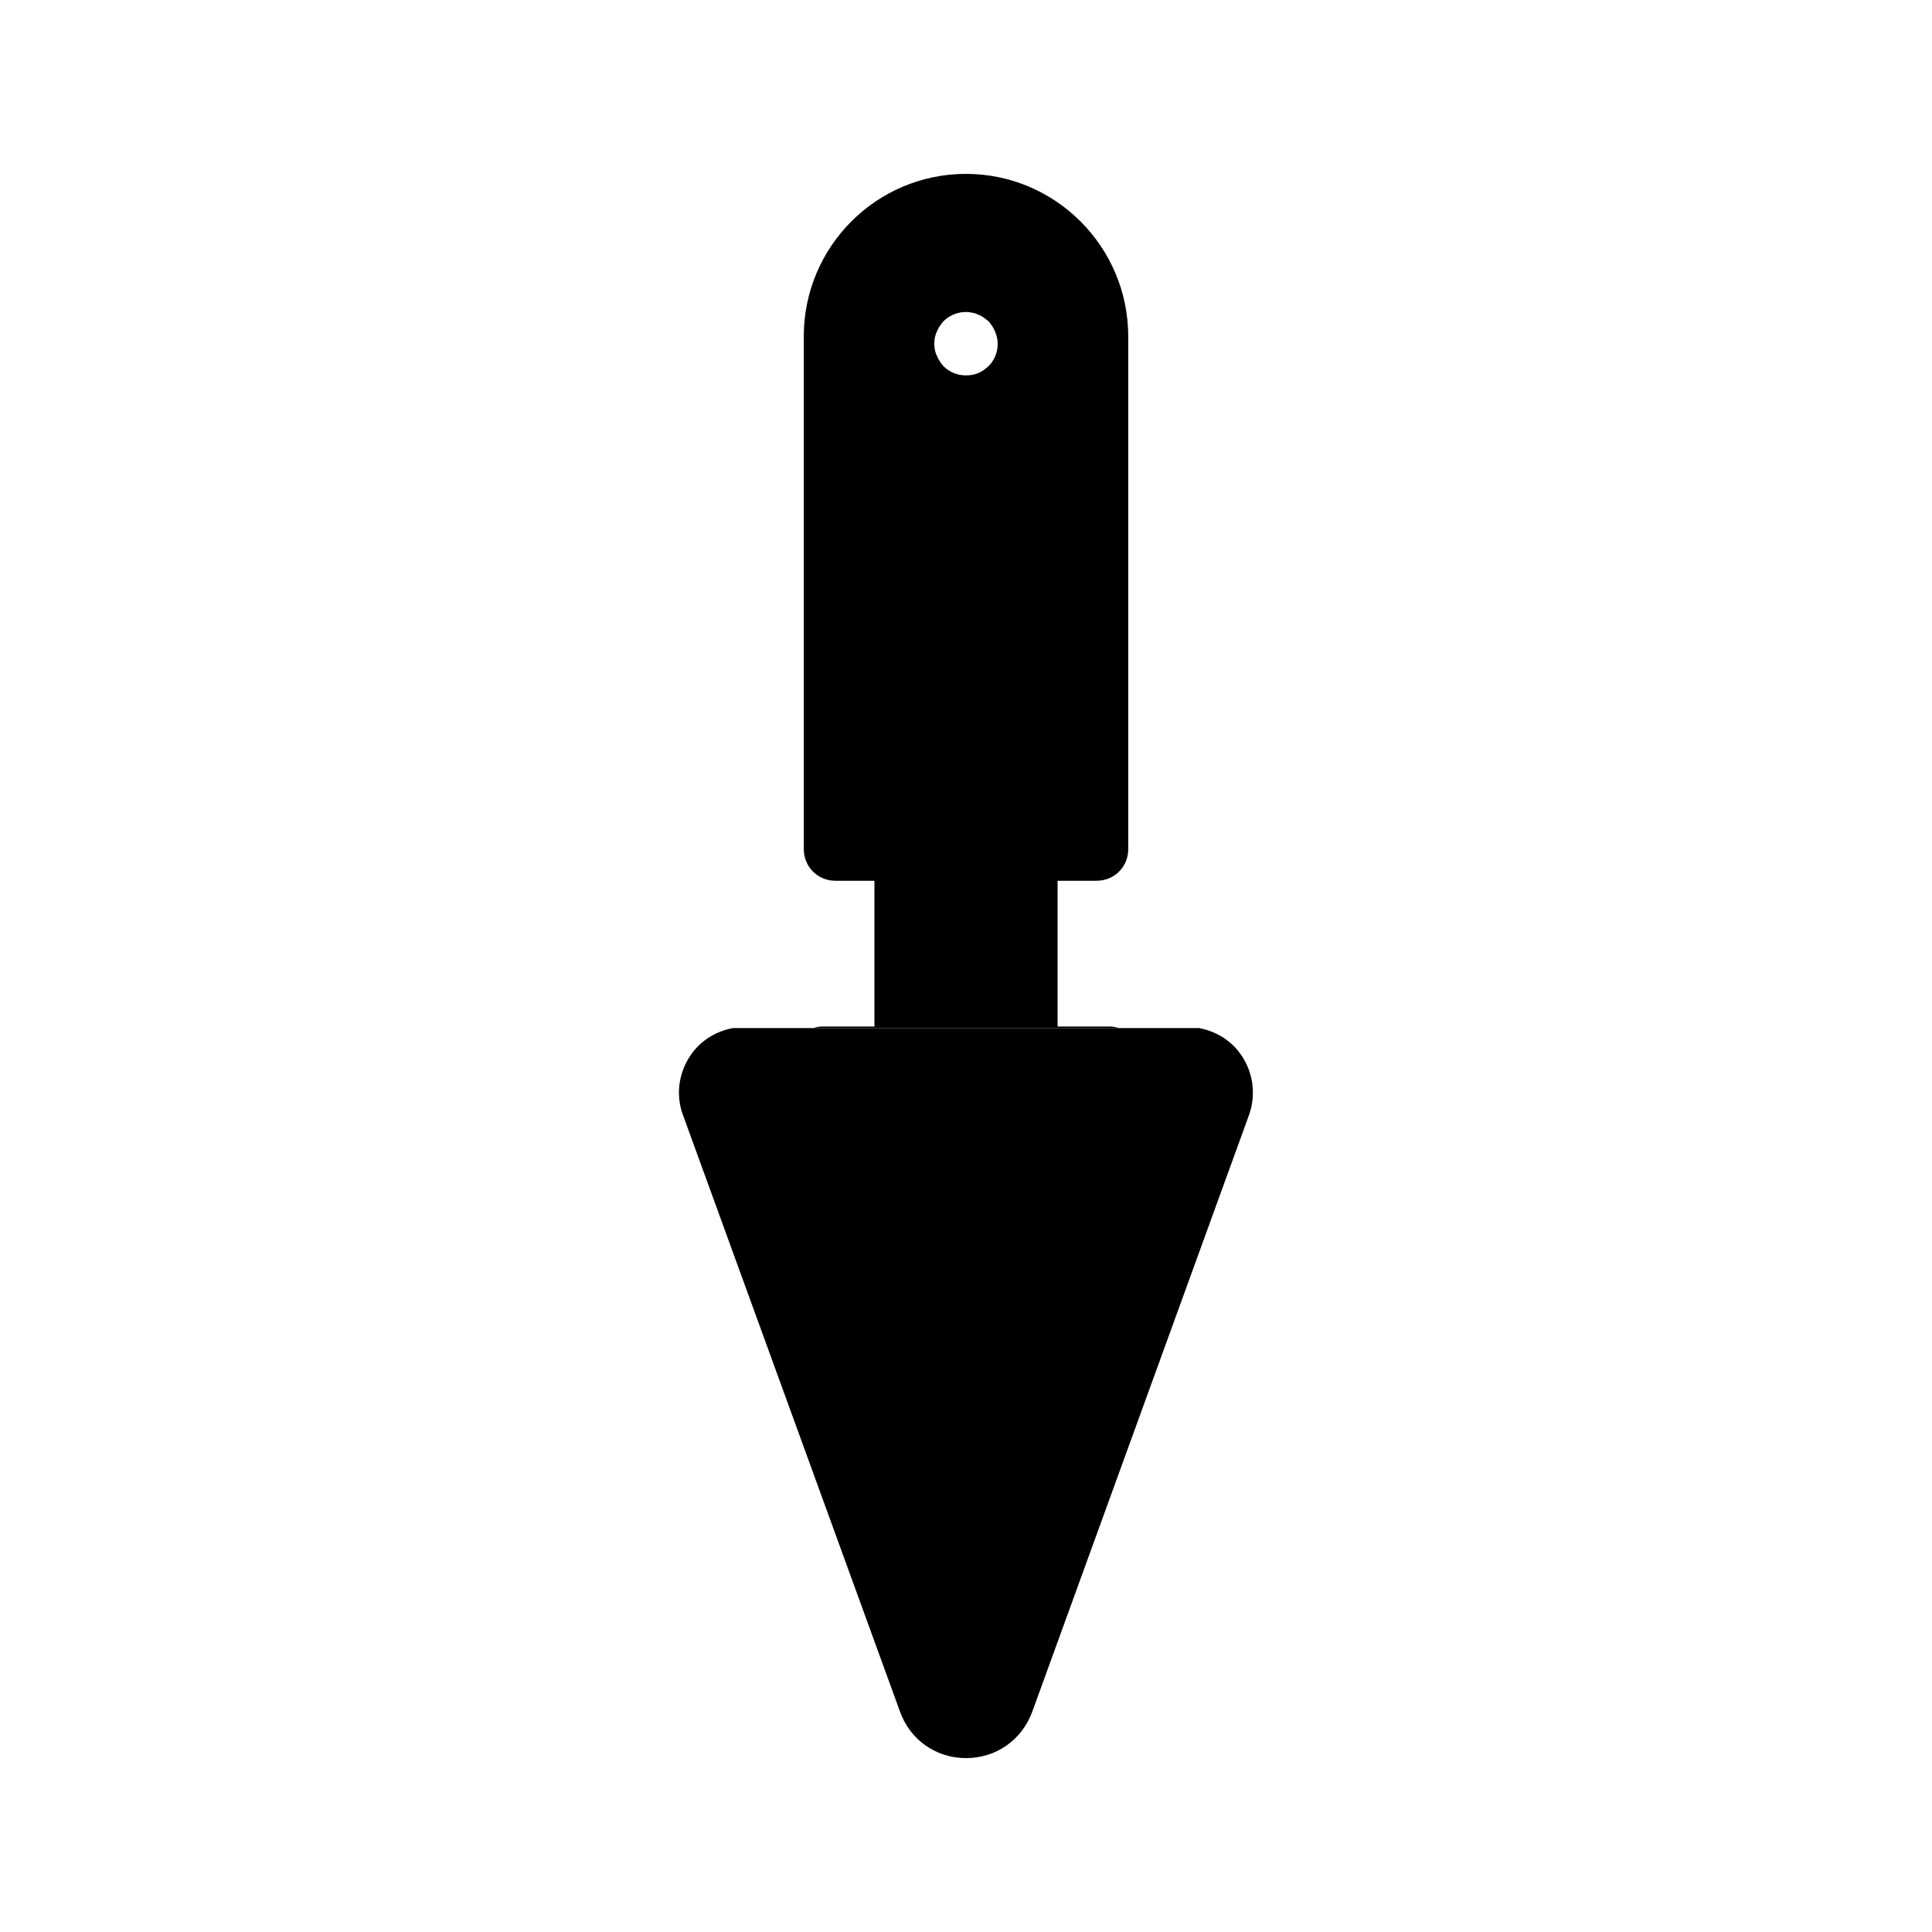
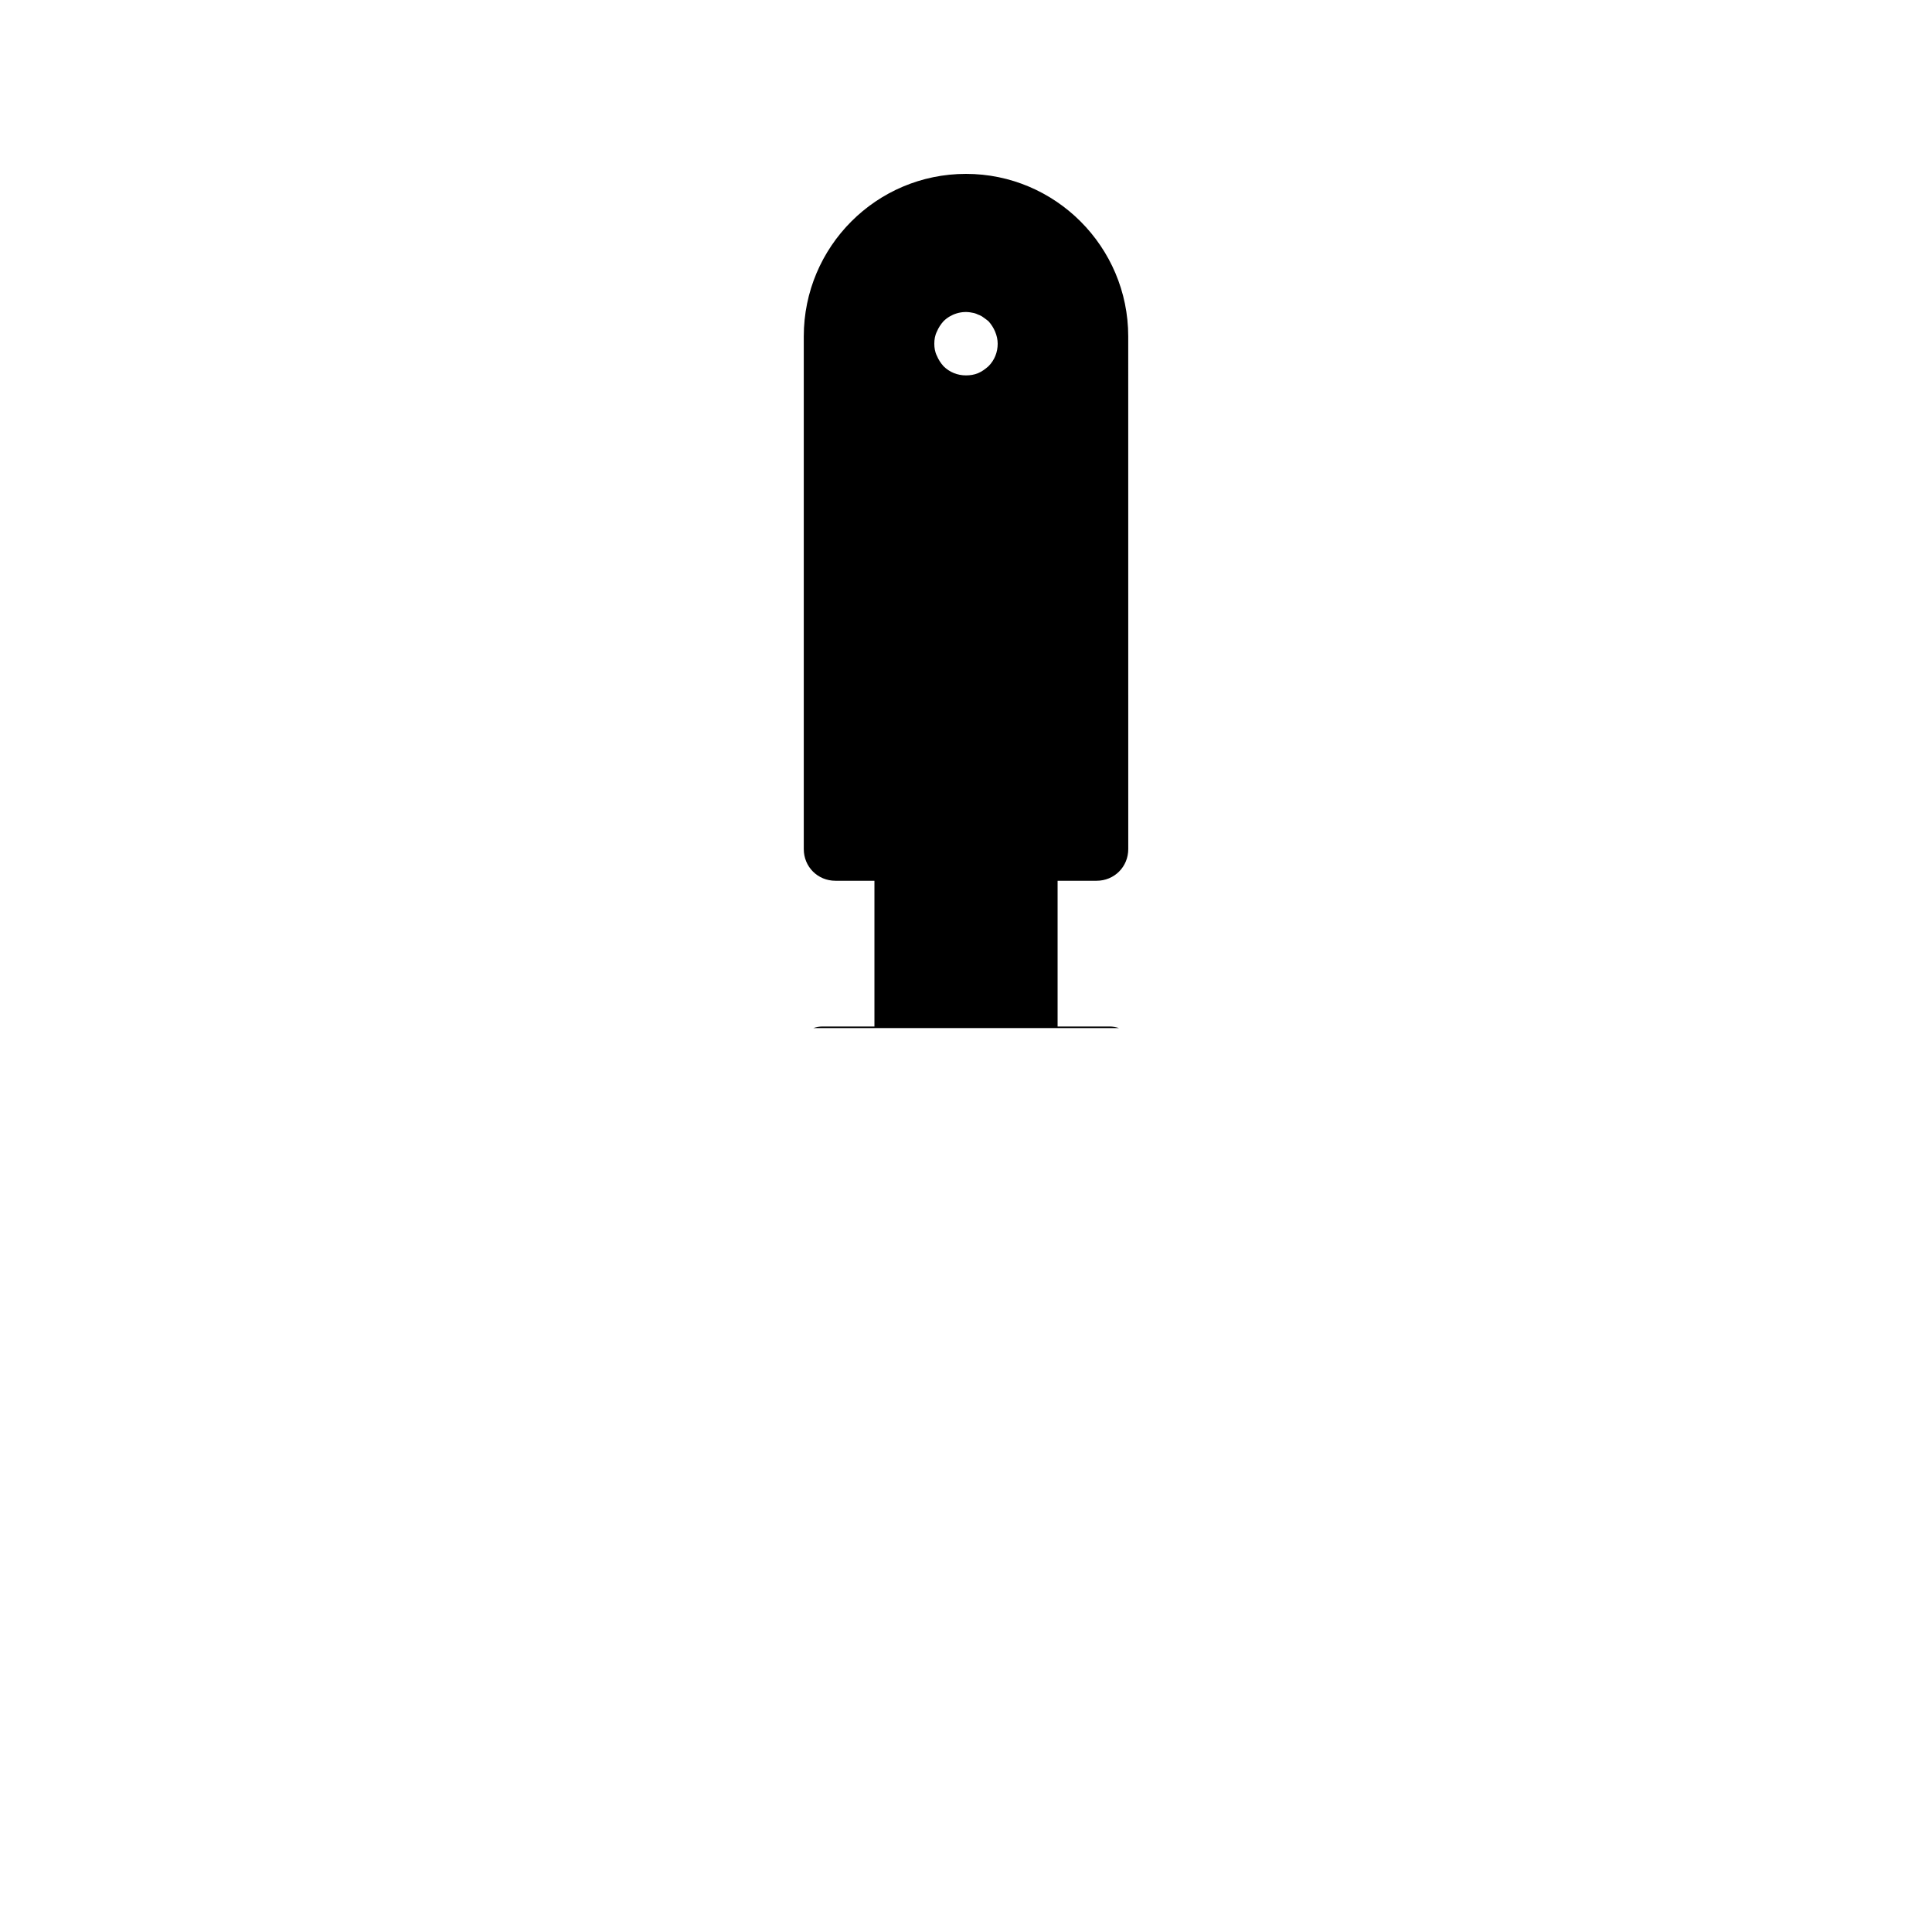
<svg xmlns="http://www.w3.org/2000/svg" fill="#000000" width="800px" height="800px" version="1.1" viewBox="144 144 512 512">
  <g>
    <path d="m400 190.08c-23.762 0-42.992 19.312-42.992 43.074v135.86c0 4.703 3.695 8.398 8.398 8.398h10.328v38.625h-13.77c-0.84 0-1.68 0.168-2.434 0.418h81.031c-0.754-0.25-1.68-0.418-2.519-0.418h-13.77v-38.625h10.328c4.703 0 8.398-3.695 8.398-8.398l-0.008-135.86c0-23.762-19.316-43.074-42.992-43.074zm5.961 50.969c-0.84 0.754-1.762 1.426-2.769 1.848-1.008 0.418-2.098 0.586-3.191 0.586-2.266 0-4.367-0.84-5.961-2.434-0.754-0.84-1.344-1.762-1.762-2.769-0.508-1.008-0.676-2.102-0.676-3.191 0-1.09 0.168-2.184 0.672-3.191 0.418-1.008 1.008-1.93 1.762-2.769 1.93-1.93 4.871-2.856 7.559-2.266 0.586 0.082 1.09 0.25 1.594 0.504 0.504 0.168 1.008 0.418 1.426 0.754 0.504 0.336 0.922 0.672 1.344 1.008 0.754 0.84 1.344 1.762 1.762 2.769 0.426 1.008 0.676 2.098 0.676 3.191 0 2.266-0.84 4.367-2.434 5.961z" />
-     <path d="m474.98 439.55-57.434 158.11c-2.769 7.473-9.57 12.258-17.547 12.258-7.894 0-14.777-4.785-17.465-12.258l-57.52-158.11c-2.016-5.375-1.176-11.336 2.098-16.039 2.602-3.777 6.633-6.215 11.082-7.055h123.6c4.449 0.84 8.48 3.273 11.082 7.055 3.277 4.703 4.035 10.664 2.102 16.039z" />
  </g>
</svg>